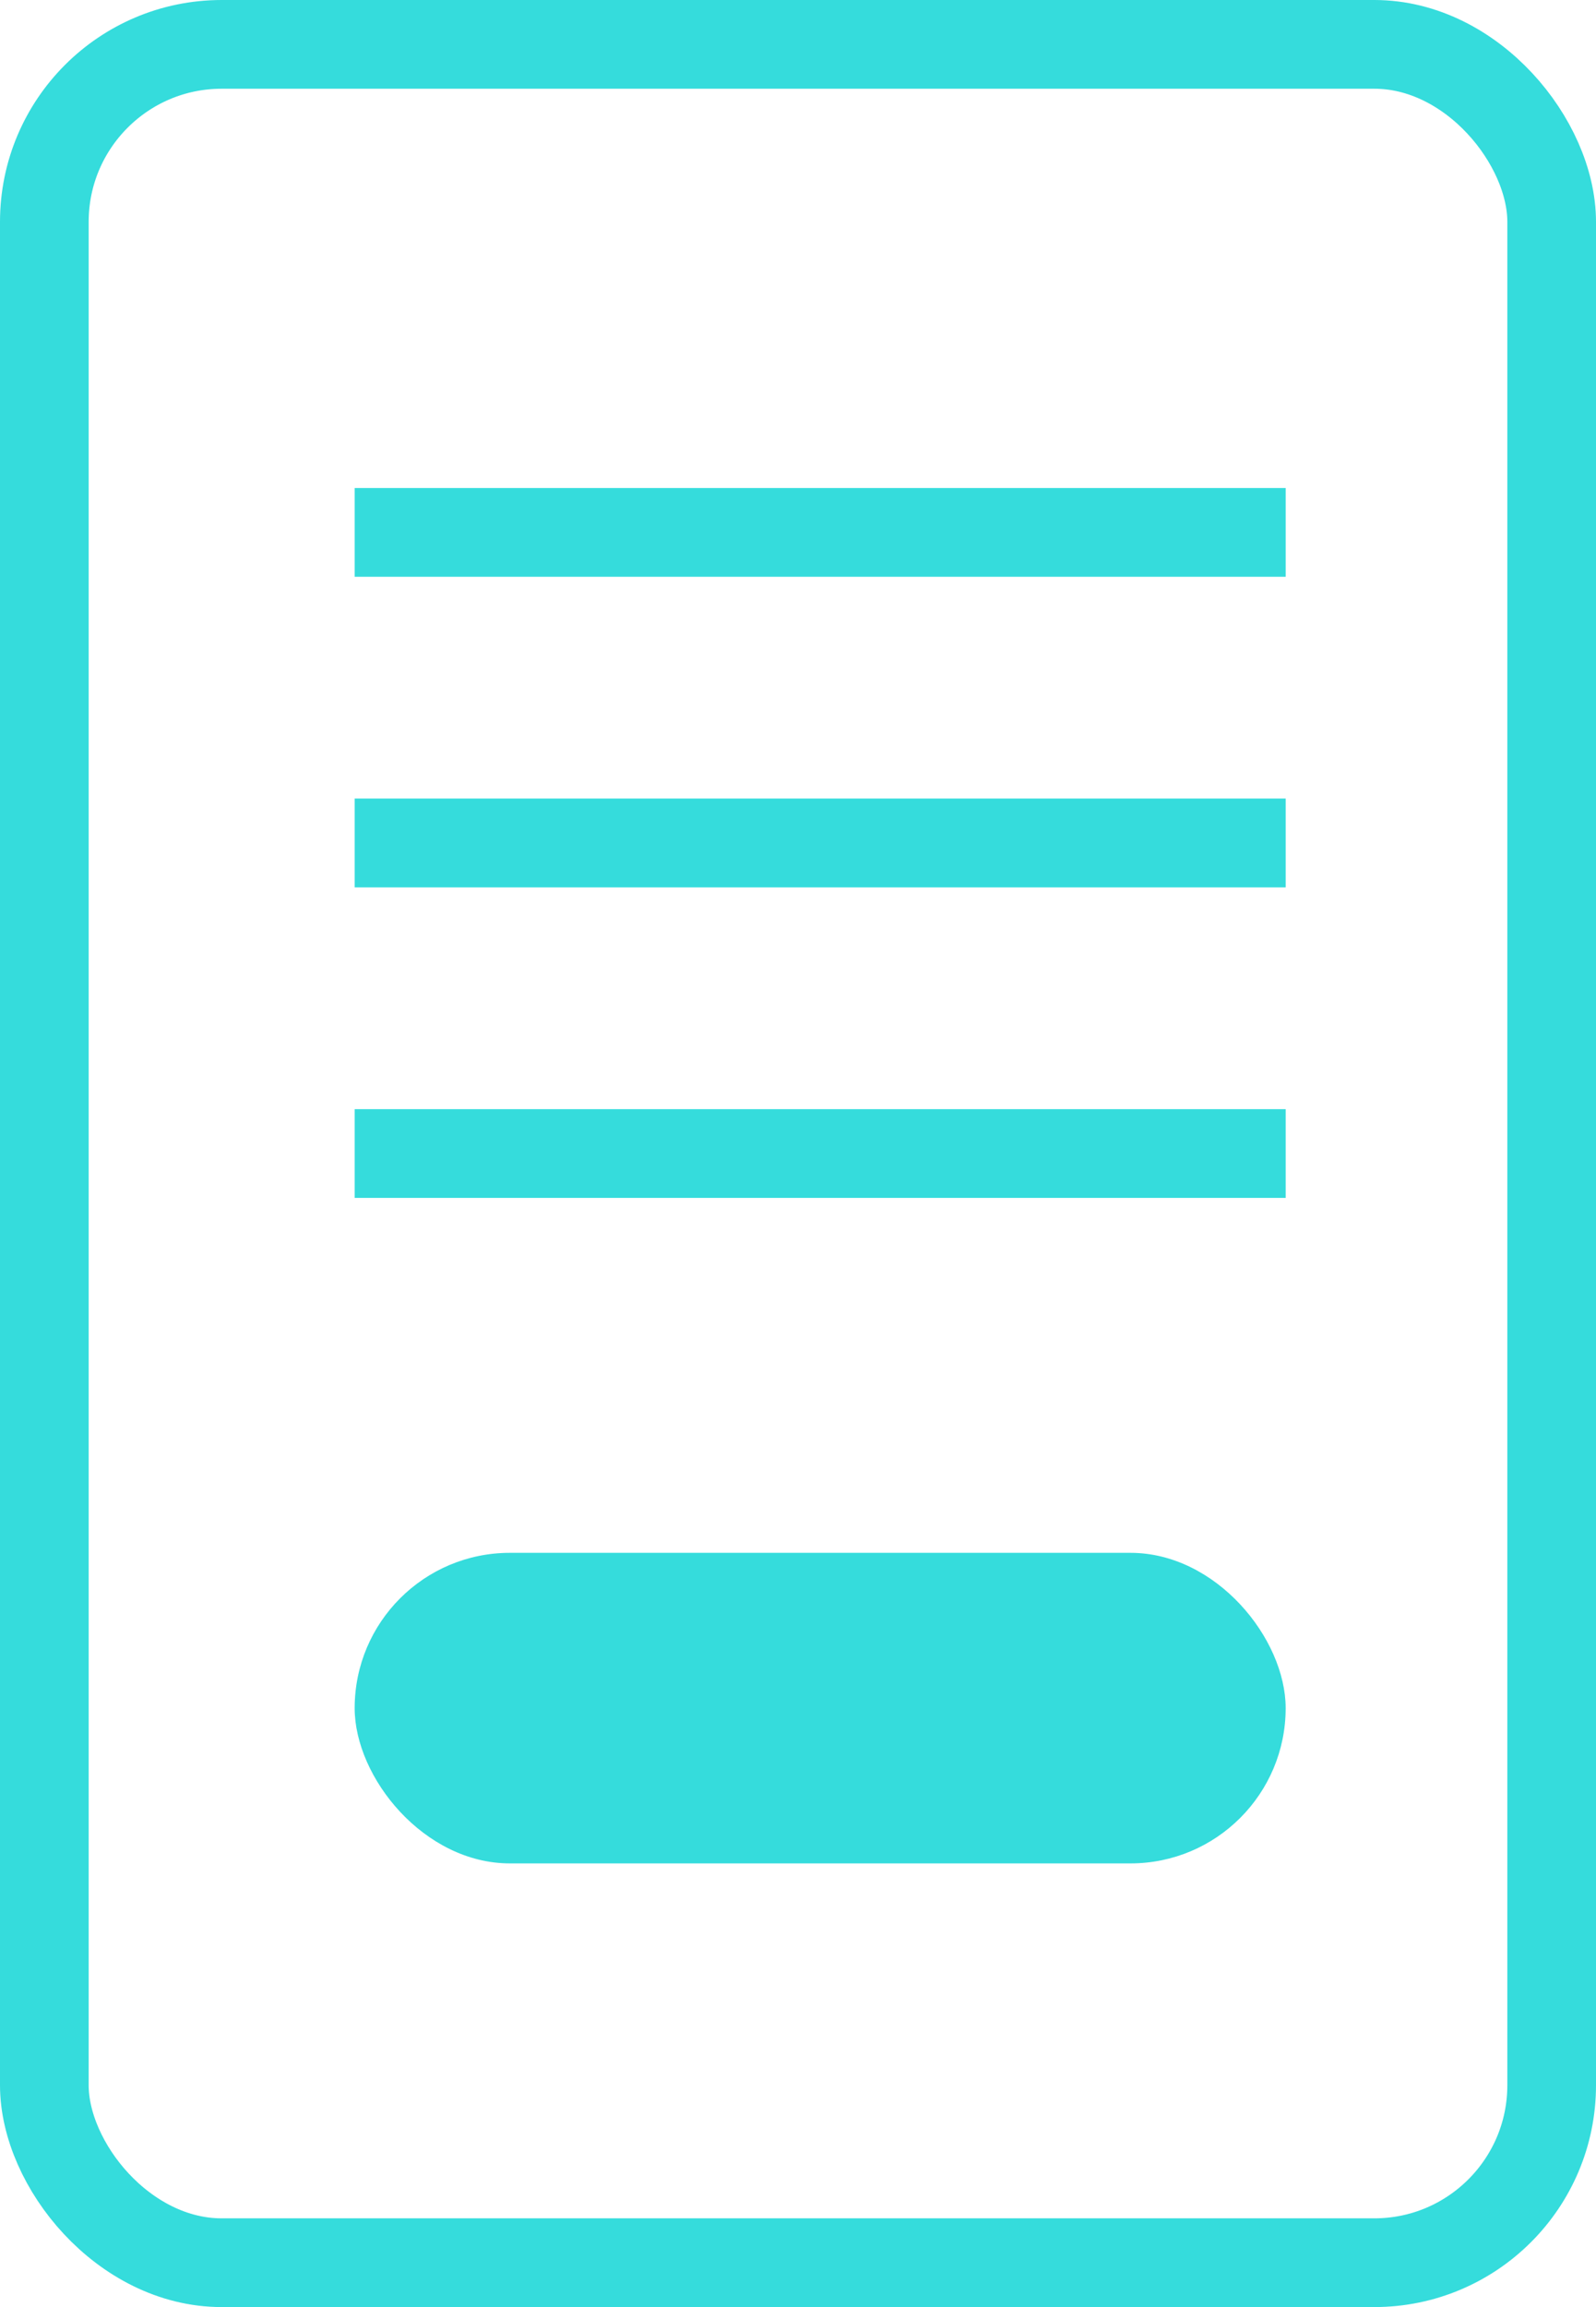
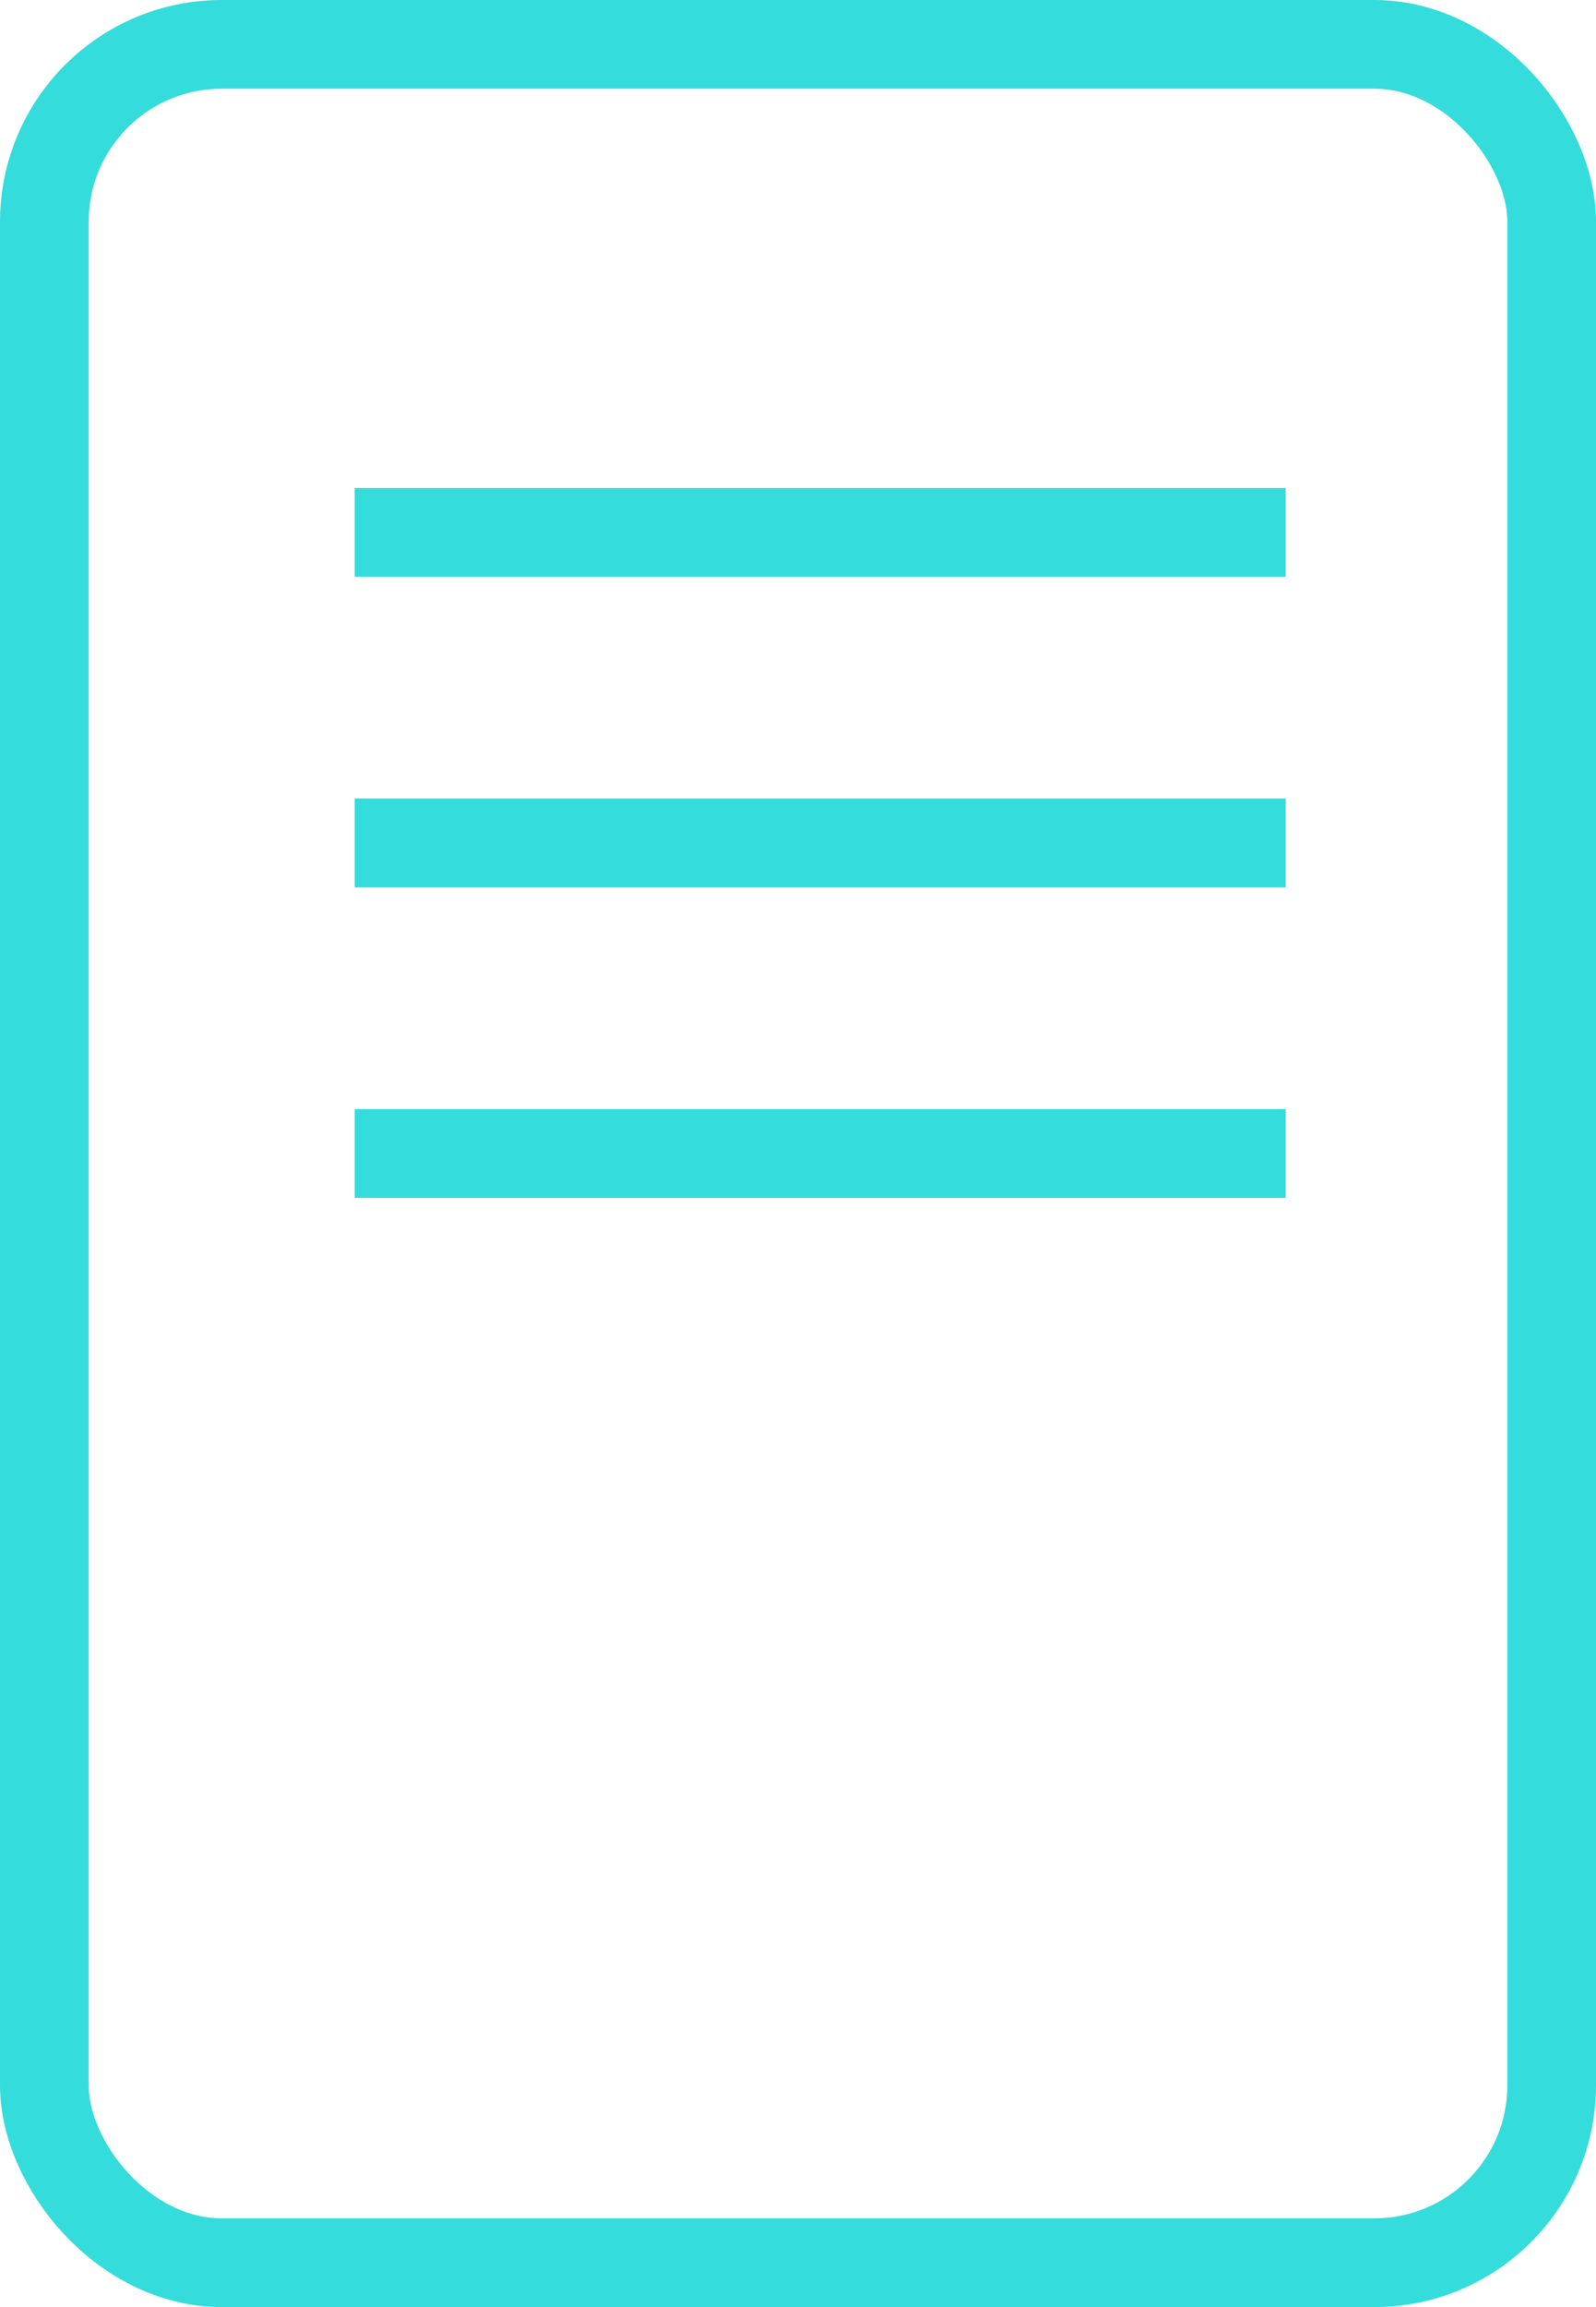
<svg xmlns="http://www.w3.org/2000/svg" width="36" height="52" viewBox="0 0 36 52" fill="none">
  <rect x="1" y="1" width="34" height="50" rx="4" stroke="#35DCDC" stroke-width="2" />
-   <rect x="8" y="35" width="21" height="7" rx="3.5" fill="#35DCDC" />
  <line x1="8" y1="12" x2="29" y2="12" stroke="#35DCDC" stroke-width="2" />
  <line x1="8" y1="19" x2="29" y2="19" stroke="#35DCDC" stroke-width="2" />
  <line x1="8" y1="26" x2="29" y2="26" stroke="#35DCDC" stroke-width="2" />
</svg>